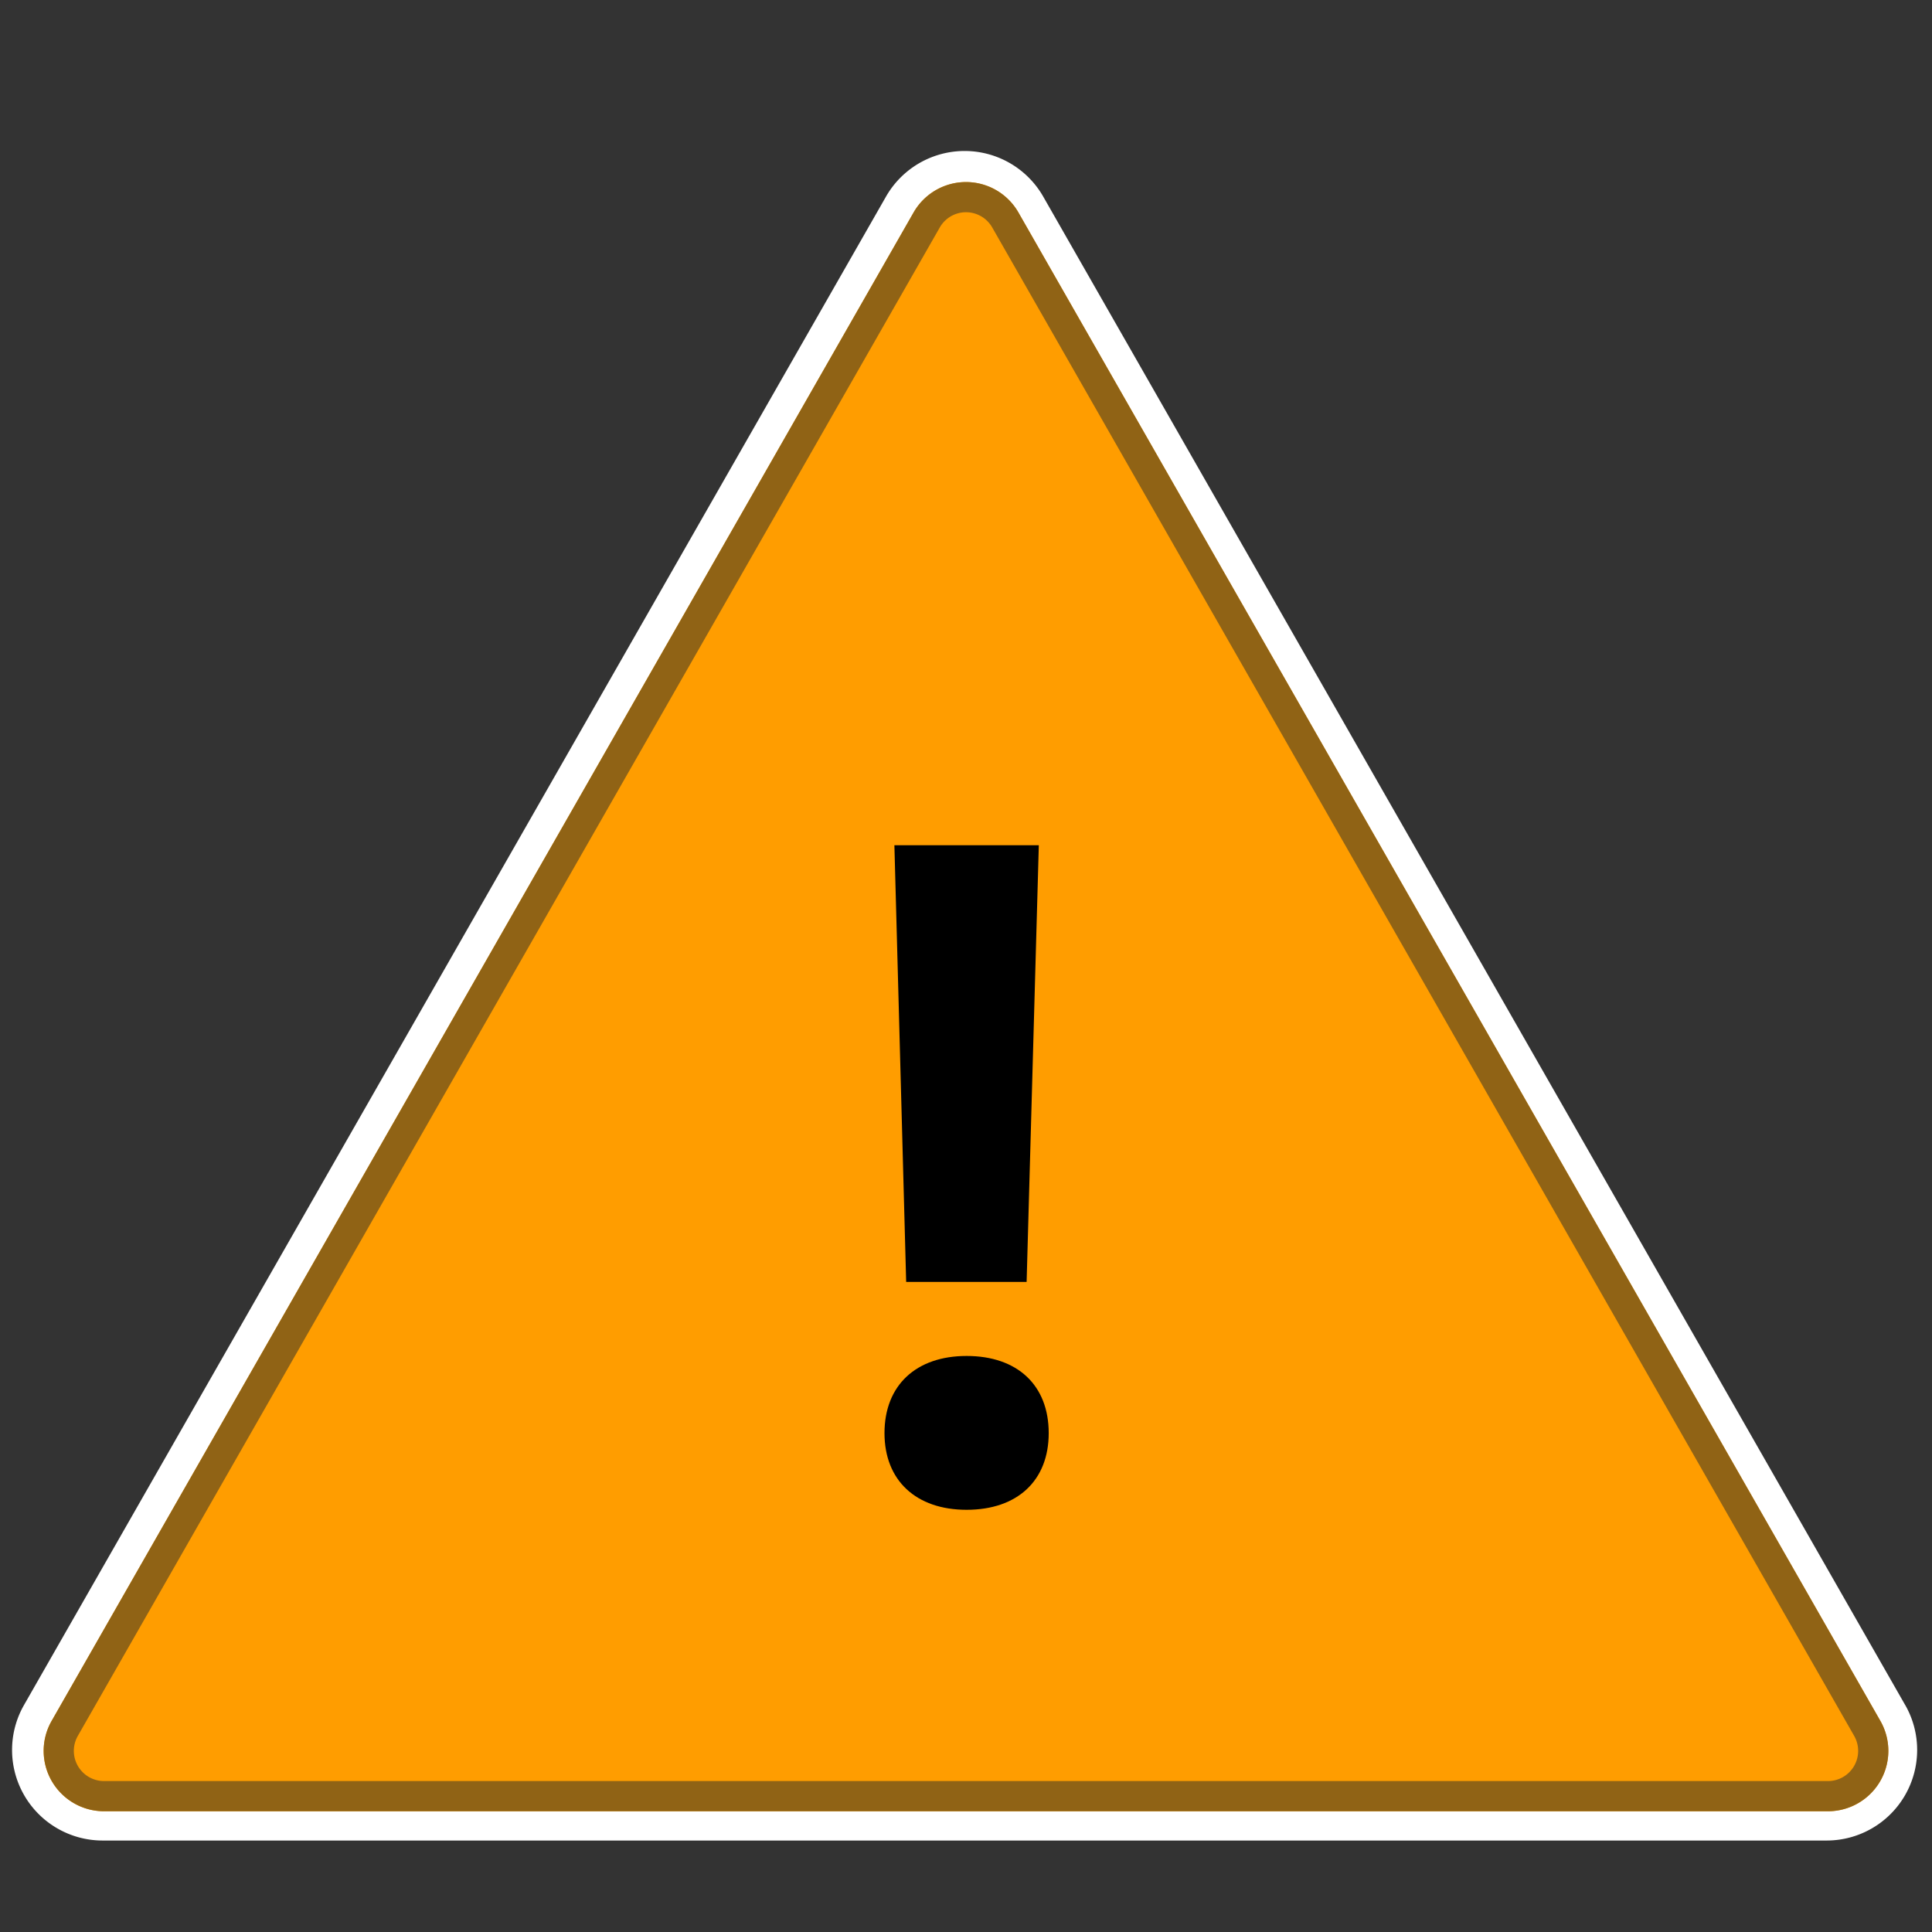
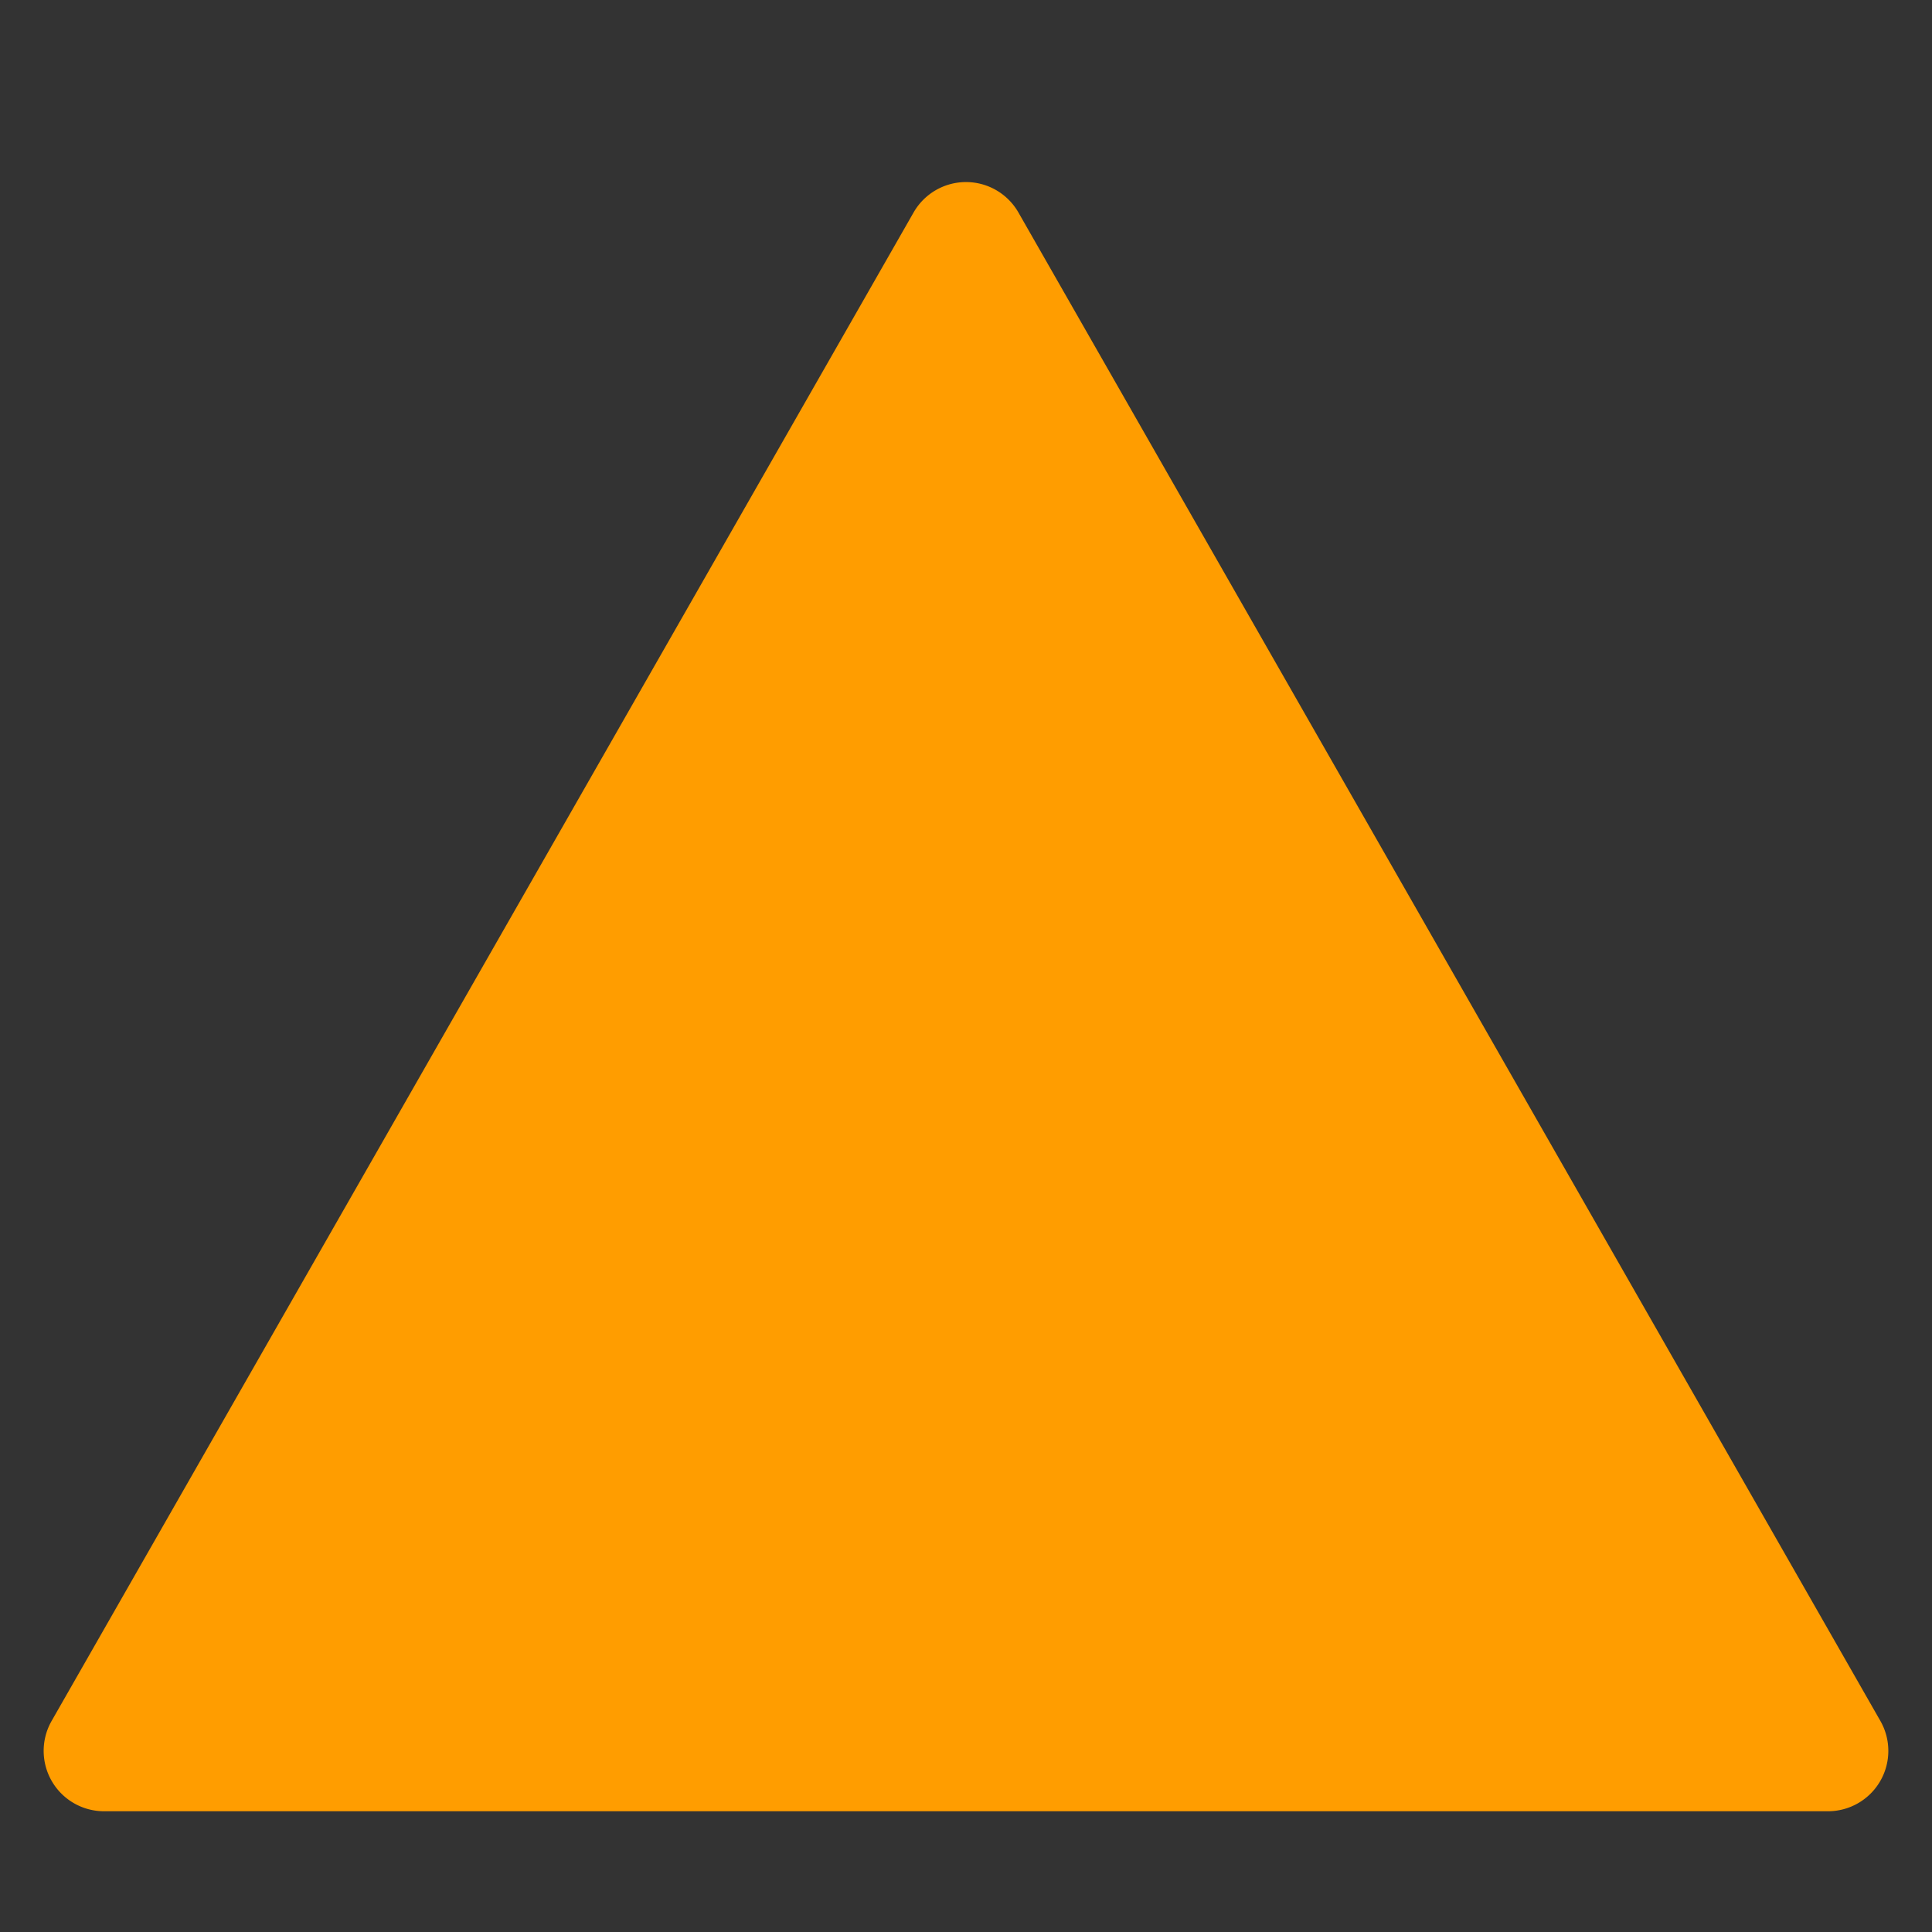
<svg xmlns="http://www.w3.org/2000/svg" width="32" height="32" fill="none">
  <rect width="100%" height="100%" fill="#333333" stroke="none" />
-   <path fill="#fff" fill-rule="evenodd" d="M31.556 28.24a1.5 1.5 0 0 1-1.302 2.245H1.7A1.5 1.5 0 0 1 .398 28.24L14.675 3.256a1.5 1.5 0 0 1 2.604 0l14.277 24.985z" clip-rule="evenodd" />
  <path fill="#FF9D00" fill-rule="evenodd" d="M30.277 30a1 1 0 0 0 .868-1.496L16.868 3.519a1 1 0 0 0-1.736 0L.855 28.504A1 1 0 0 0 1.723 30h28.554z" clip-rule="evenodd" />
-   <path fill="#906315" fill-rule="evenodd" d="M31.277 29a1 1 0 0 0-.132-.496L16.868 3.519a1 1 0 0 0-1.736 0L.855 28.504A1 1 0 0 0 1.723 30h28.554a1 1 0 0 0 1-1zM16.434 3.767l14.277 24.985a.5.5 0 0 1-.434.748H1.723a.5.5 0 0 1-.434-.748L15.566 3.767a.5.5 0 0 1 .868 0z" clip-rule="evenodd" />
-   <path fill="#000" fill-rule="evenodd" d="M14.814 14h2.392l-.202 7.233h-1.995L14.814 14zm1.196 11.007c-.837 0-1.36-.486-1.36-1.27 0-.792.523-1.278 1.36-1.278.844 0 1.36.486 1.36 1.278 0 .784-.516 1.27-1.36 1.27z" clip-rule="evenodd" />
</svg>